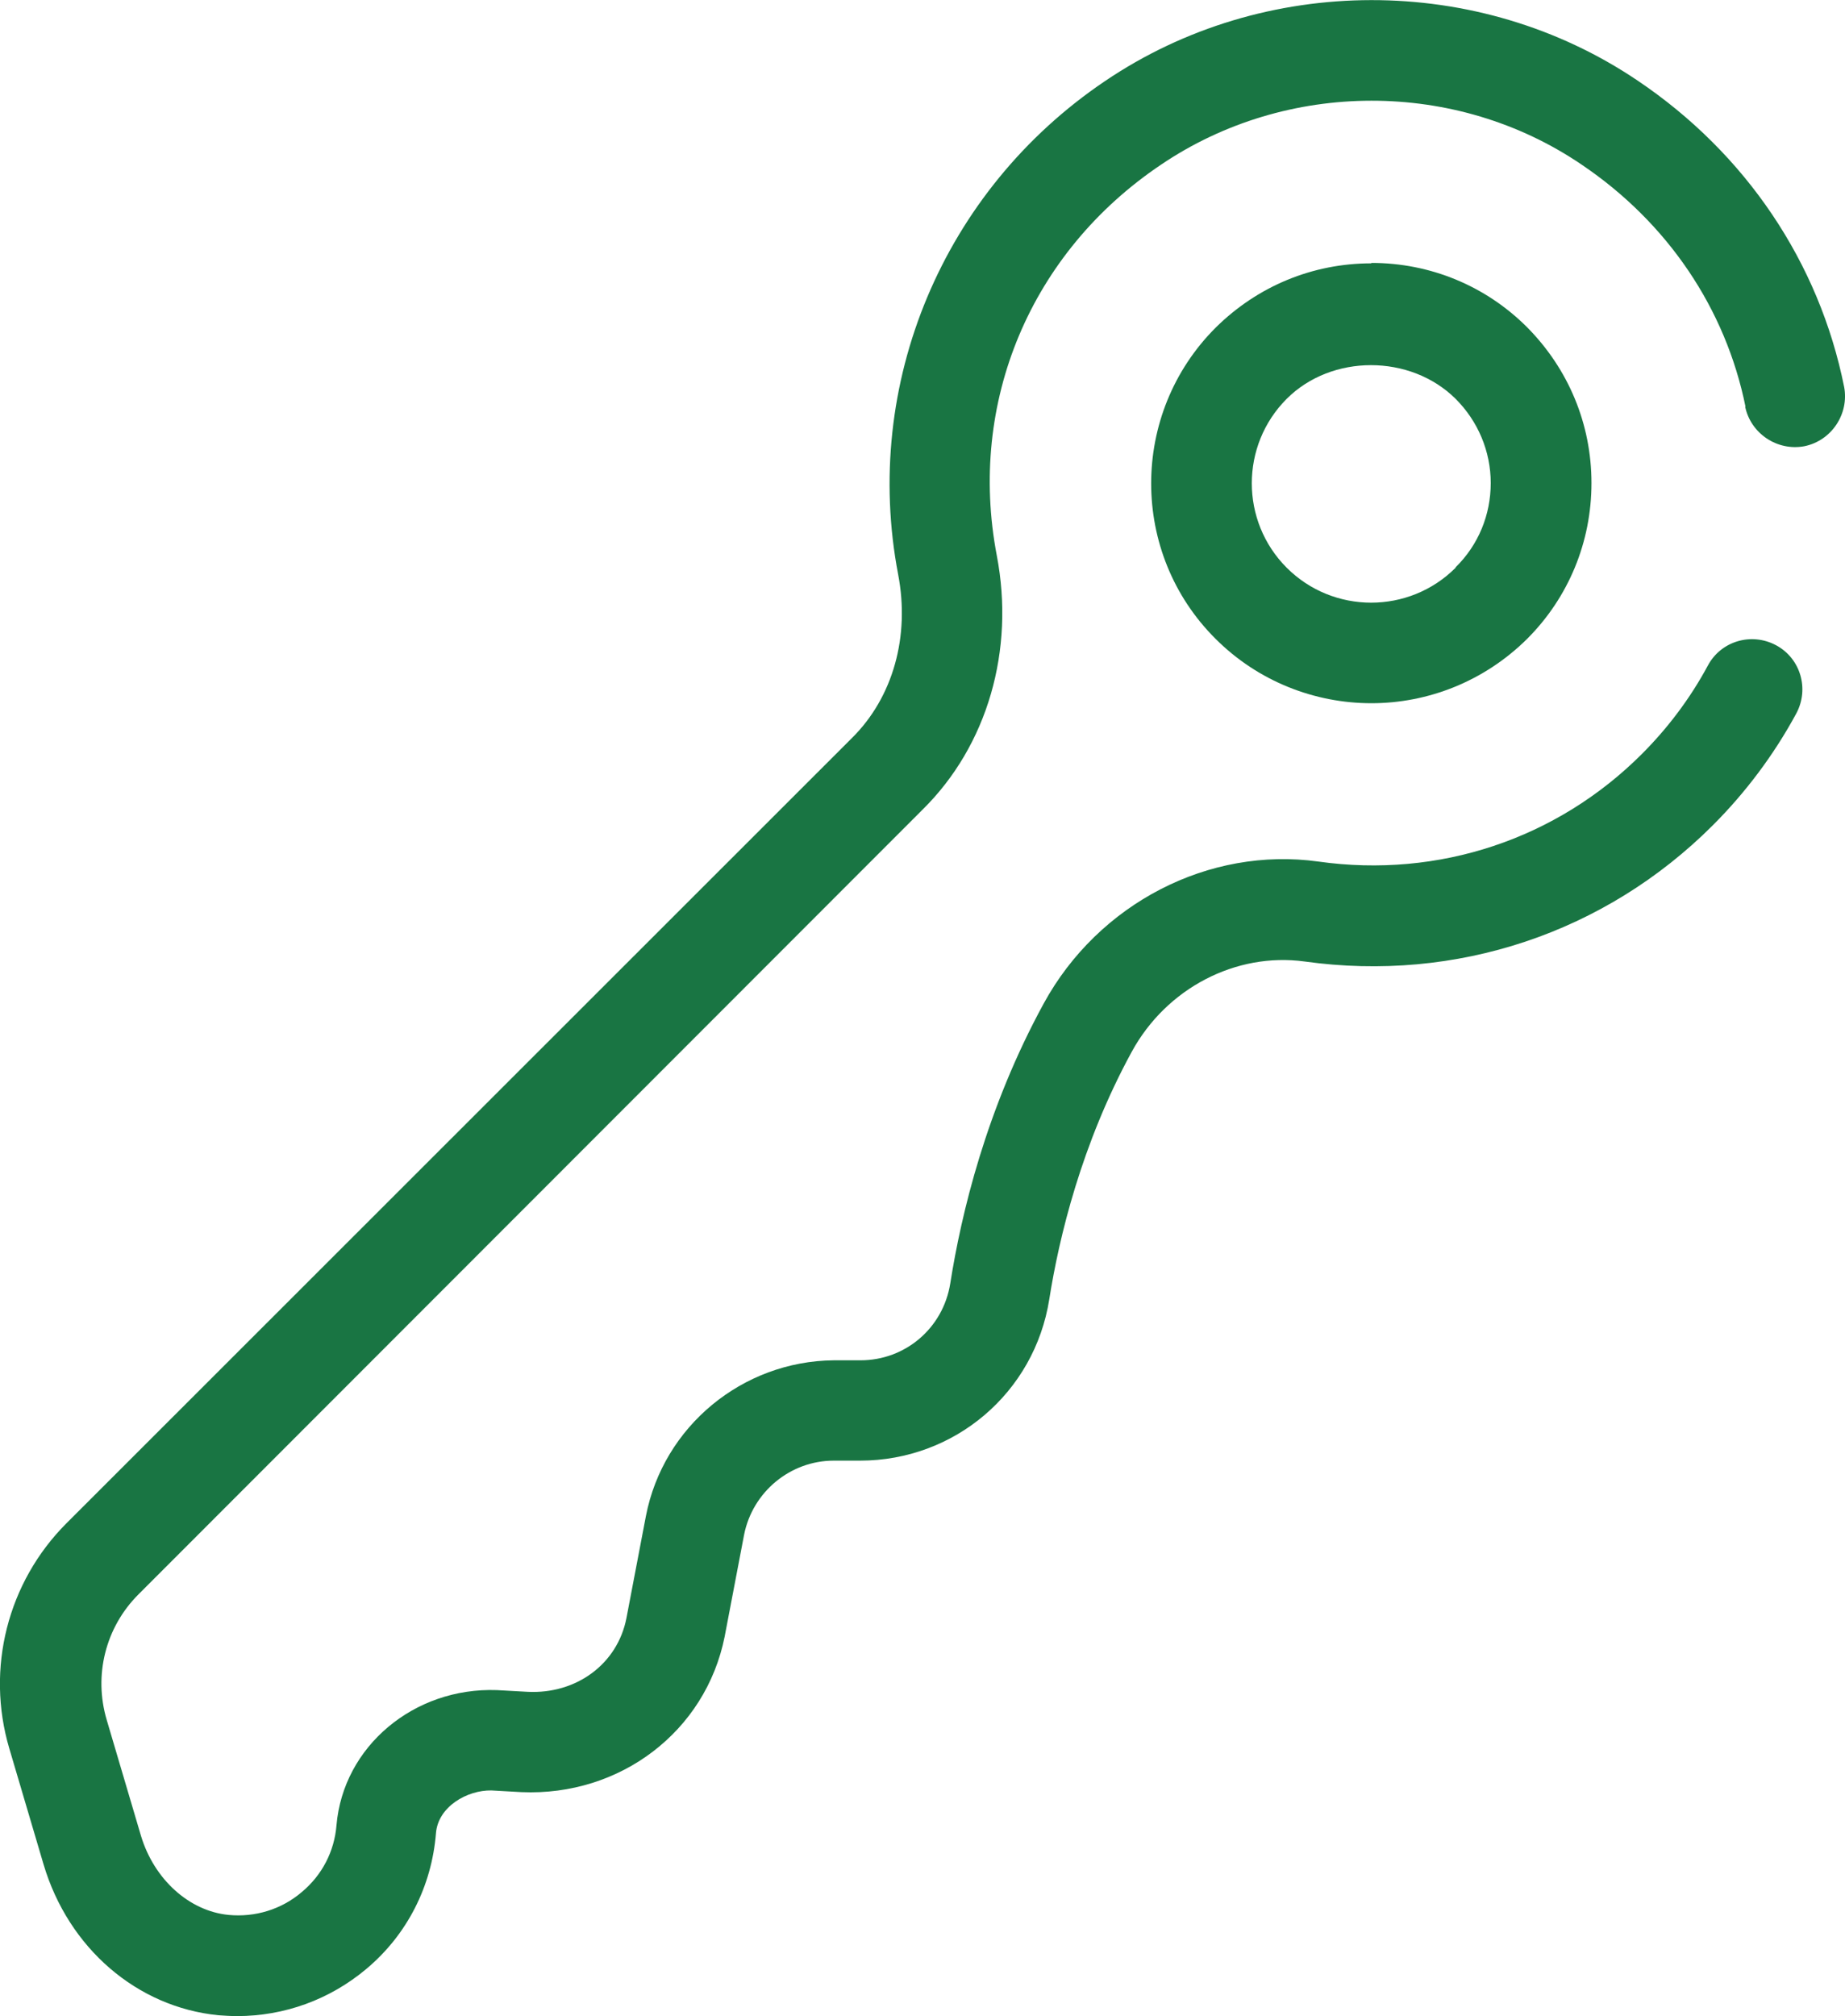
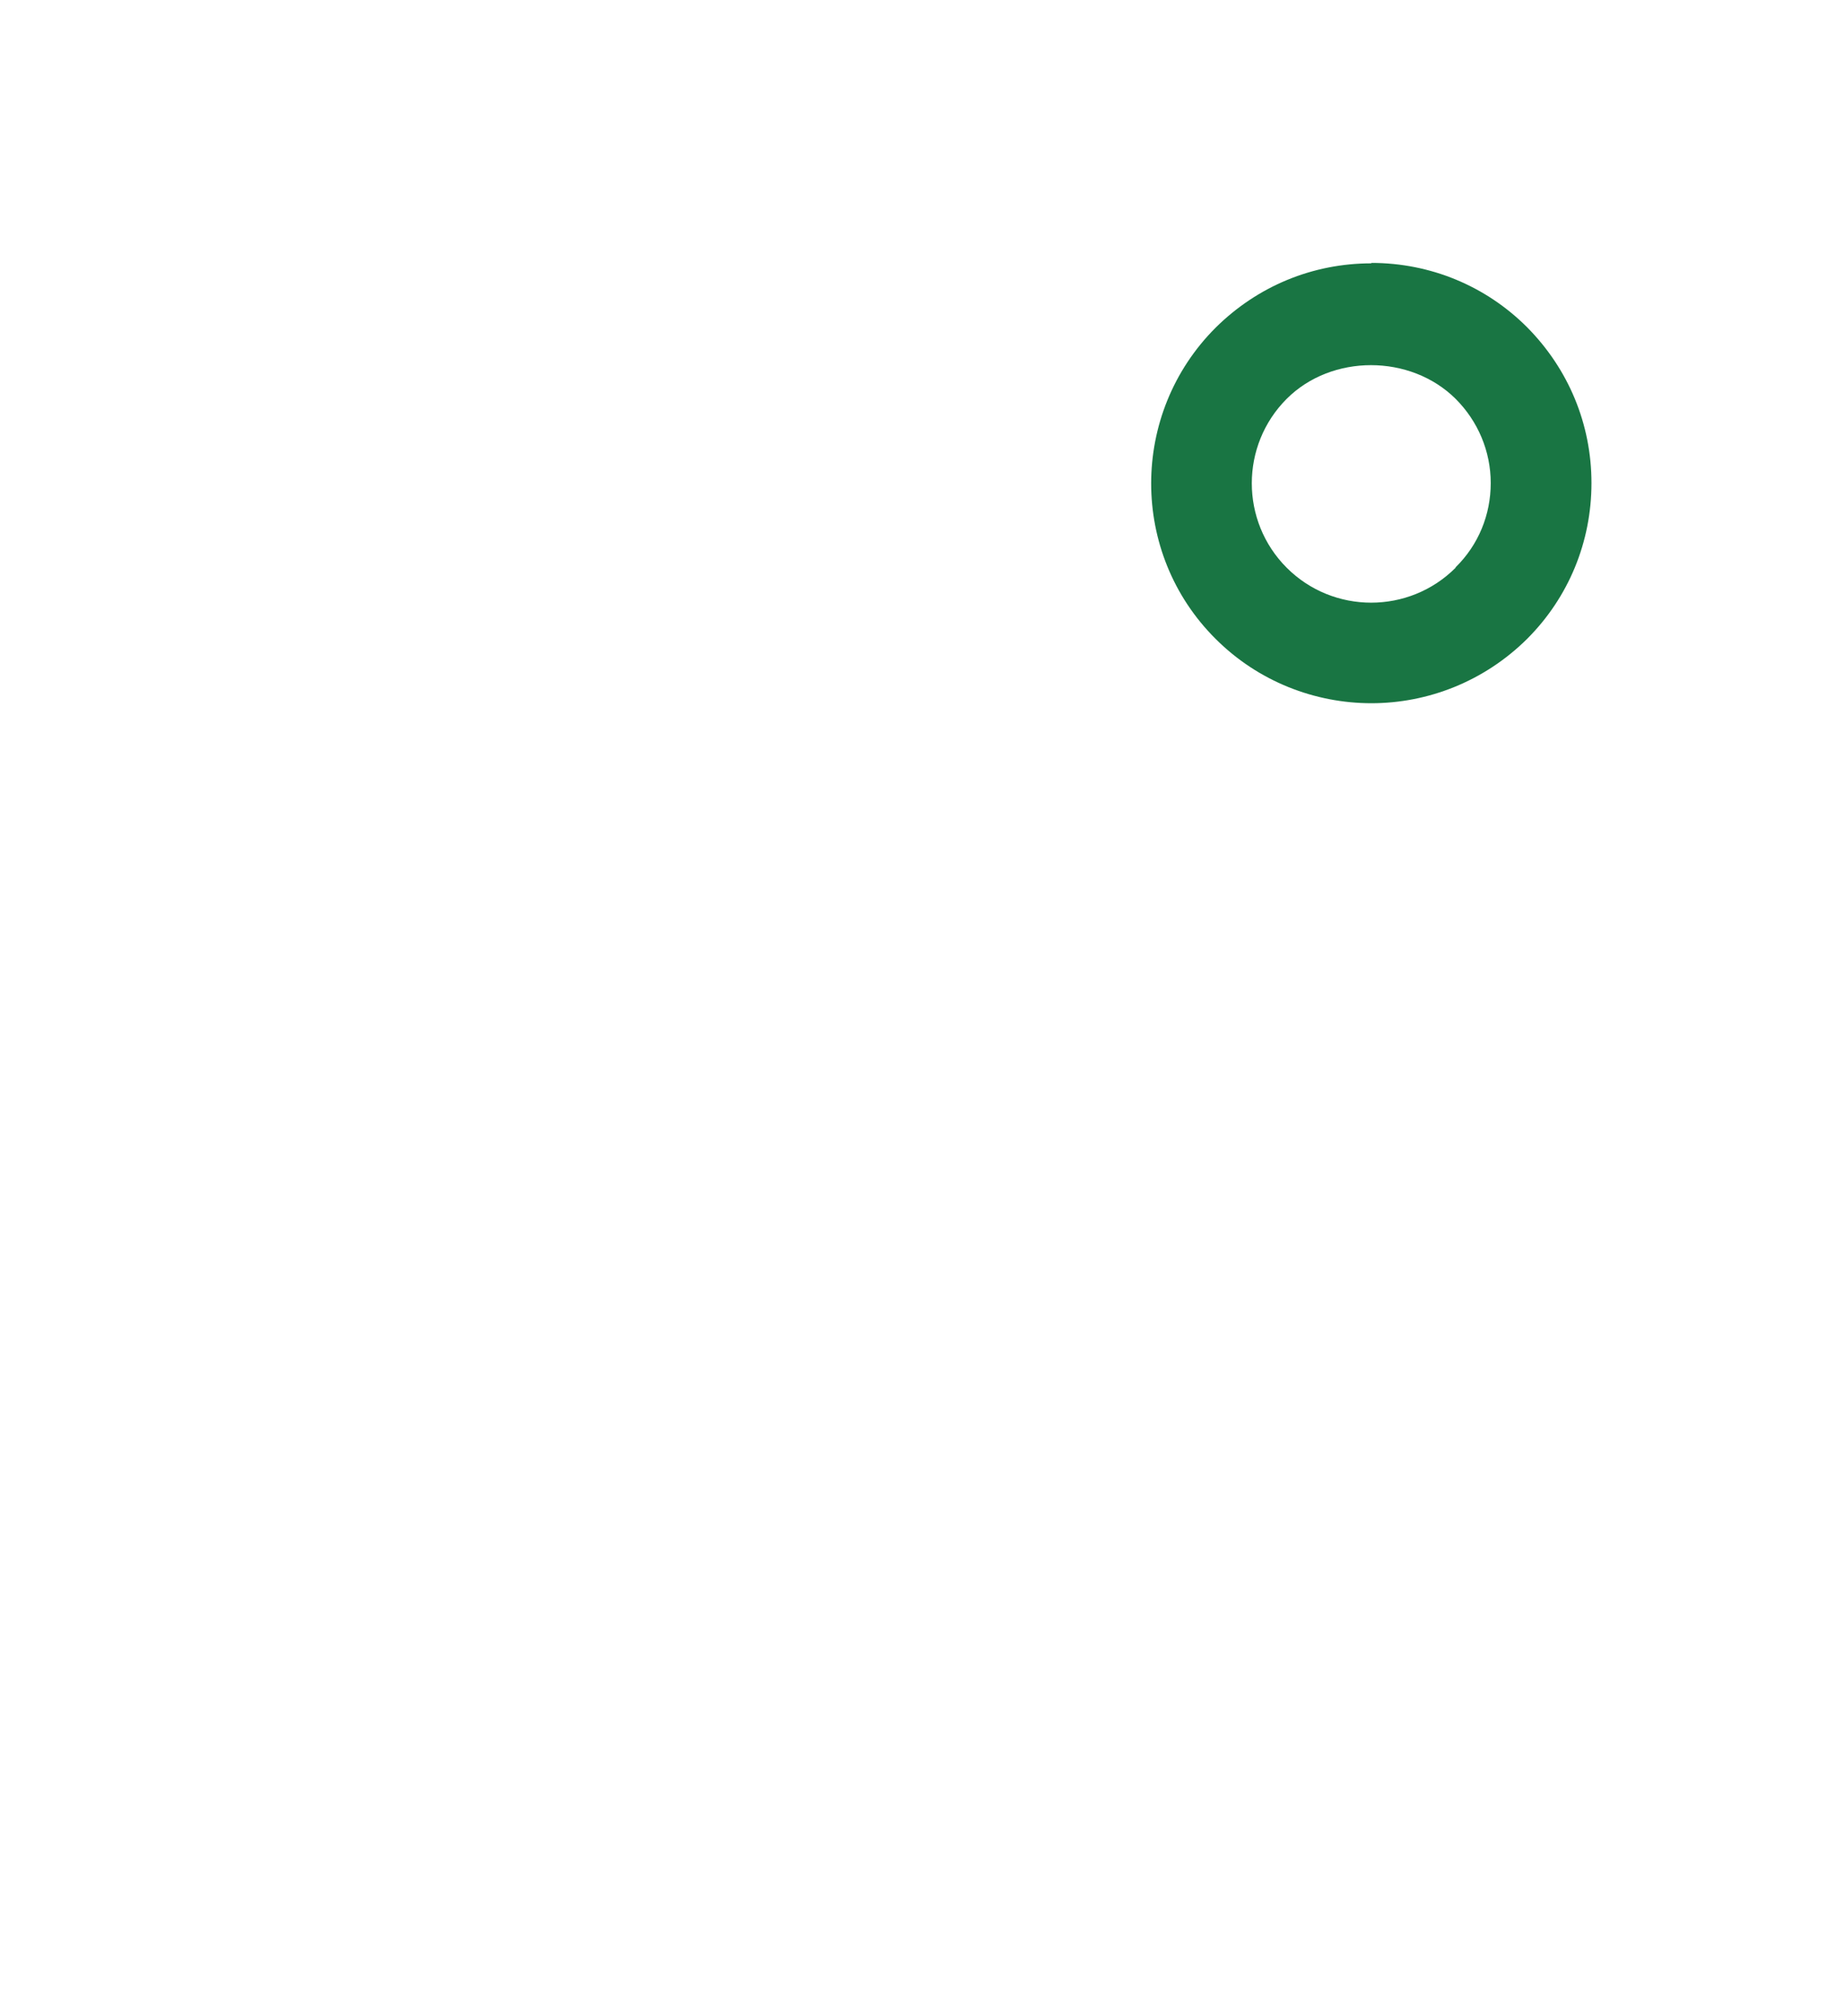
<svg xmlns="http://www.w3.org/2000/svg" id="Capa_2" data-name="Capa 2" viewBox="0 0 43.59 47.62">
  <defs>
    <style>      .cls-1 {        fill: #197543;      }    </style>
  </defs>
  <g id="Capa_1-2" data-name="Capa 1">
    <g>
      <path class="cls-1" d="M32.4,6.22c-1.39,0-2.69,.54-3.68,1.52-2.03,2.03-2.03,5.33,0,7.35,1.01,1.01,2.35,1.52,3.68,1.52s2.66-.51,3.68-1.52c.98-.98,1.52-2.29,1.52-3.68s-.54-2.69-1.52-3.68c-.98-.98-2.29-1.52-3.68-1.52Zm1.99,7.19c-1.1,1.1-2.89,1.1-3.99,0-1.1-1.1-1.1-2.89,0-3.99,1.06-1.06,2.92-1.06,3.99,0,.53,.53,.83,1.24,.83,1.99s-.29,1.46-.83,1.99h0Z" />
-       <path class="cls-1" d="M41.23,9.6c.13,.64,.76,1.06,1.4,.94,.64-.13,1.06-.76,.94-1.4-.59-2.94-2.32-5.51-4.87-7.23-3.77-2.55-8.84-2.54-12.6,.01-3.82,2.58-5.74,7.15-4.88,11.65,.28,1.46-.12,2.9-1.09,3.86L1.57,35.98c-1.39,1.39-1.91,3.43-1.35,5.32l.81,2.74c.59,1.98,2.21,3.37,4.13,3.56,.15,.01,.29,.02,.44,.02,1.12,0,2.19-.39,3.05-1.11,.97-.81,1.55-1.96,1.65-3.21,.05-.63,.74-1.02,1.31-1.01l.71,.04c2.33,.1,4.35-1.43,4.8-3.67l.46-2.41c.2-1.01,1.09-1.75,2.12-1.75h.62c2.23,0,4.12-1.6,4.47-3.81,.23-1.46,.76-3.67,1.95-5.85,.82-1.5,2.46-2.35,4.08-2.13,3.58,.5,7.1-.67,9.65-3.22,.77-.77,1.44-1.66,1.97-2.64,.31-.58,.1-1.3-.48-1.61-.58-.31-1.3-.1-1.61,.48-.42,.78-.95,1.48-1.56,2.09-2.01,2.01-4.8,2.94-7.64,2.54-2.59-.36-5.2,.99-6.49,3.35-1.36,2.49-1.95,4.97-2.21,6.62-.17,1.05-1.06,1.81-2.12,1.81h-.63c-2.16,.02-4.03,1.56-4.44,3.68l-.46,2.41c-.21,1.08-1.18,1.8-2.34,1.74l-.72-.04c-1.96-.07-3.63,1.33-3.79,3.19-.05,.62-.34,1.18-.82,1.58-.48,.41-1.1,.6-1.73,.54-.93-.09-1.76-.84-2.07-1.87l-.81-2.74c-.31-1.05-.03-2.18,.75-2.96L21.8,19.12c1.53-1.51,2.18-3.76,1.75-6-.69-3.62,.8-7.16,3.88-9.23,2.97-2.01,6.97-2.02,9.94,0,2.03,1.37,3.4,3.4,3.87,5.72h0Z" />
    </g>
  </g>
</svg>